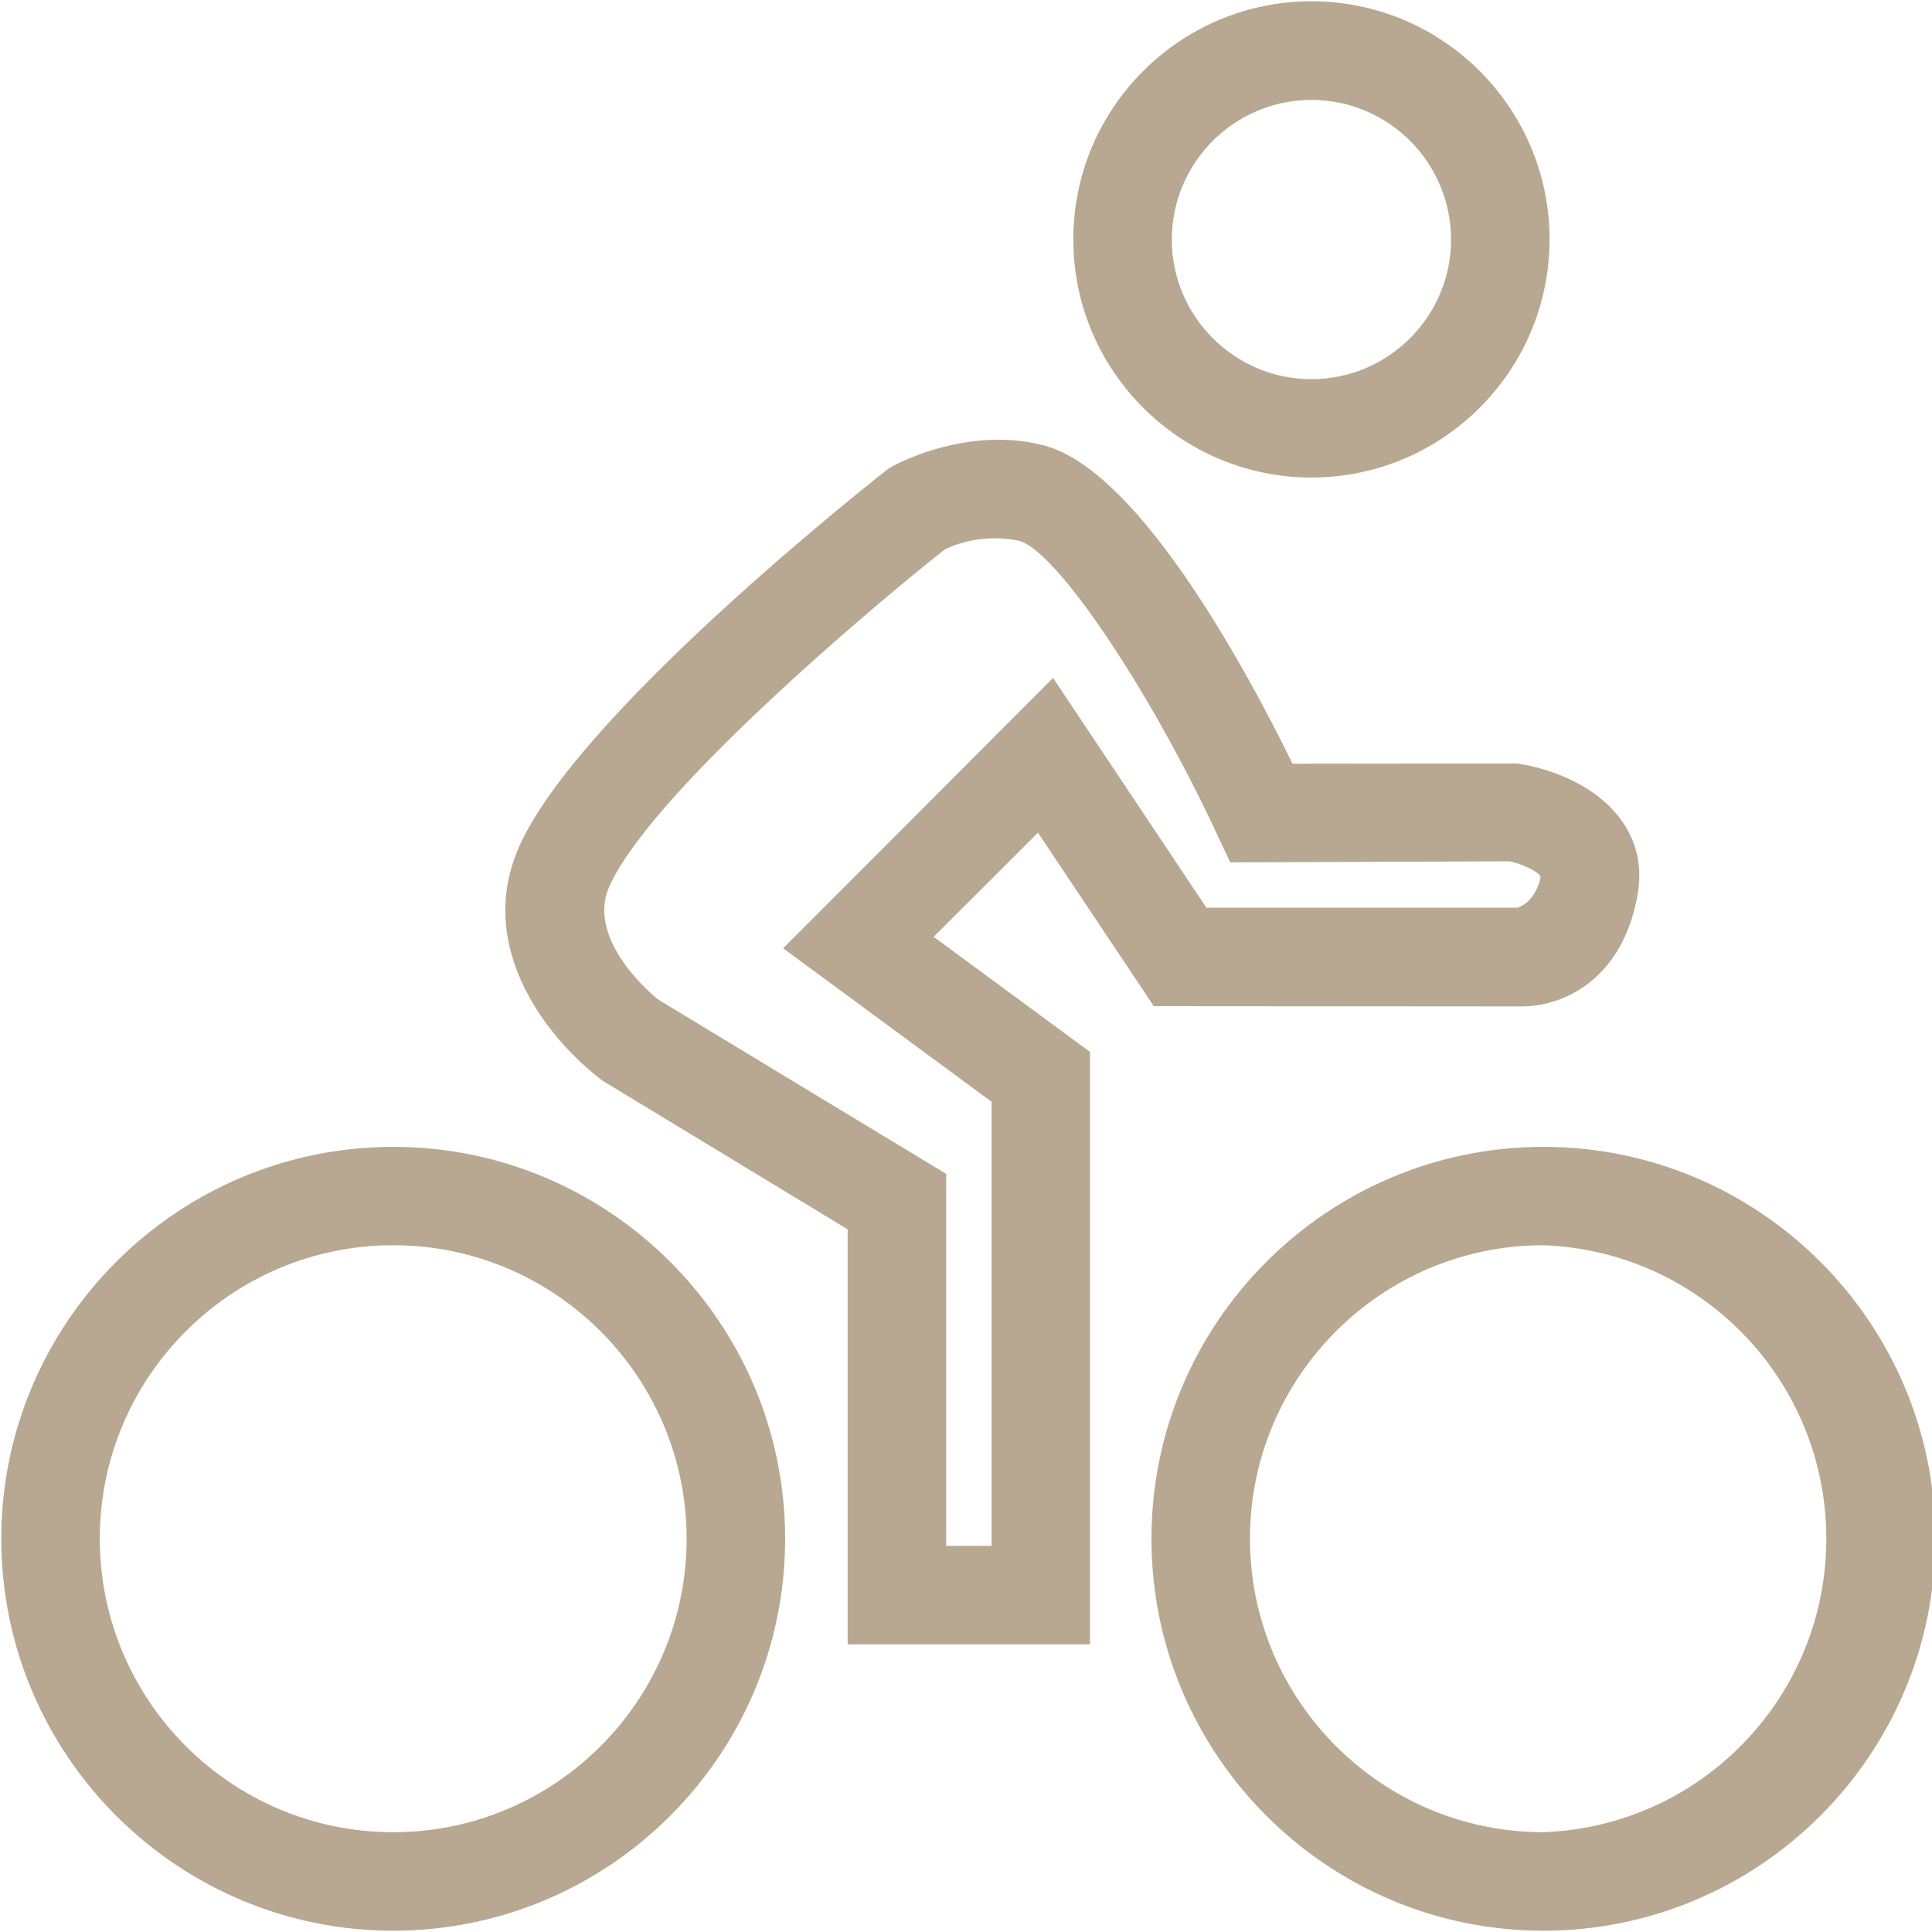
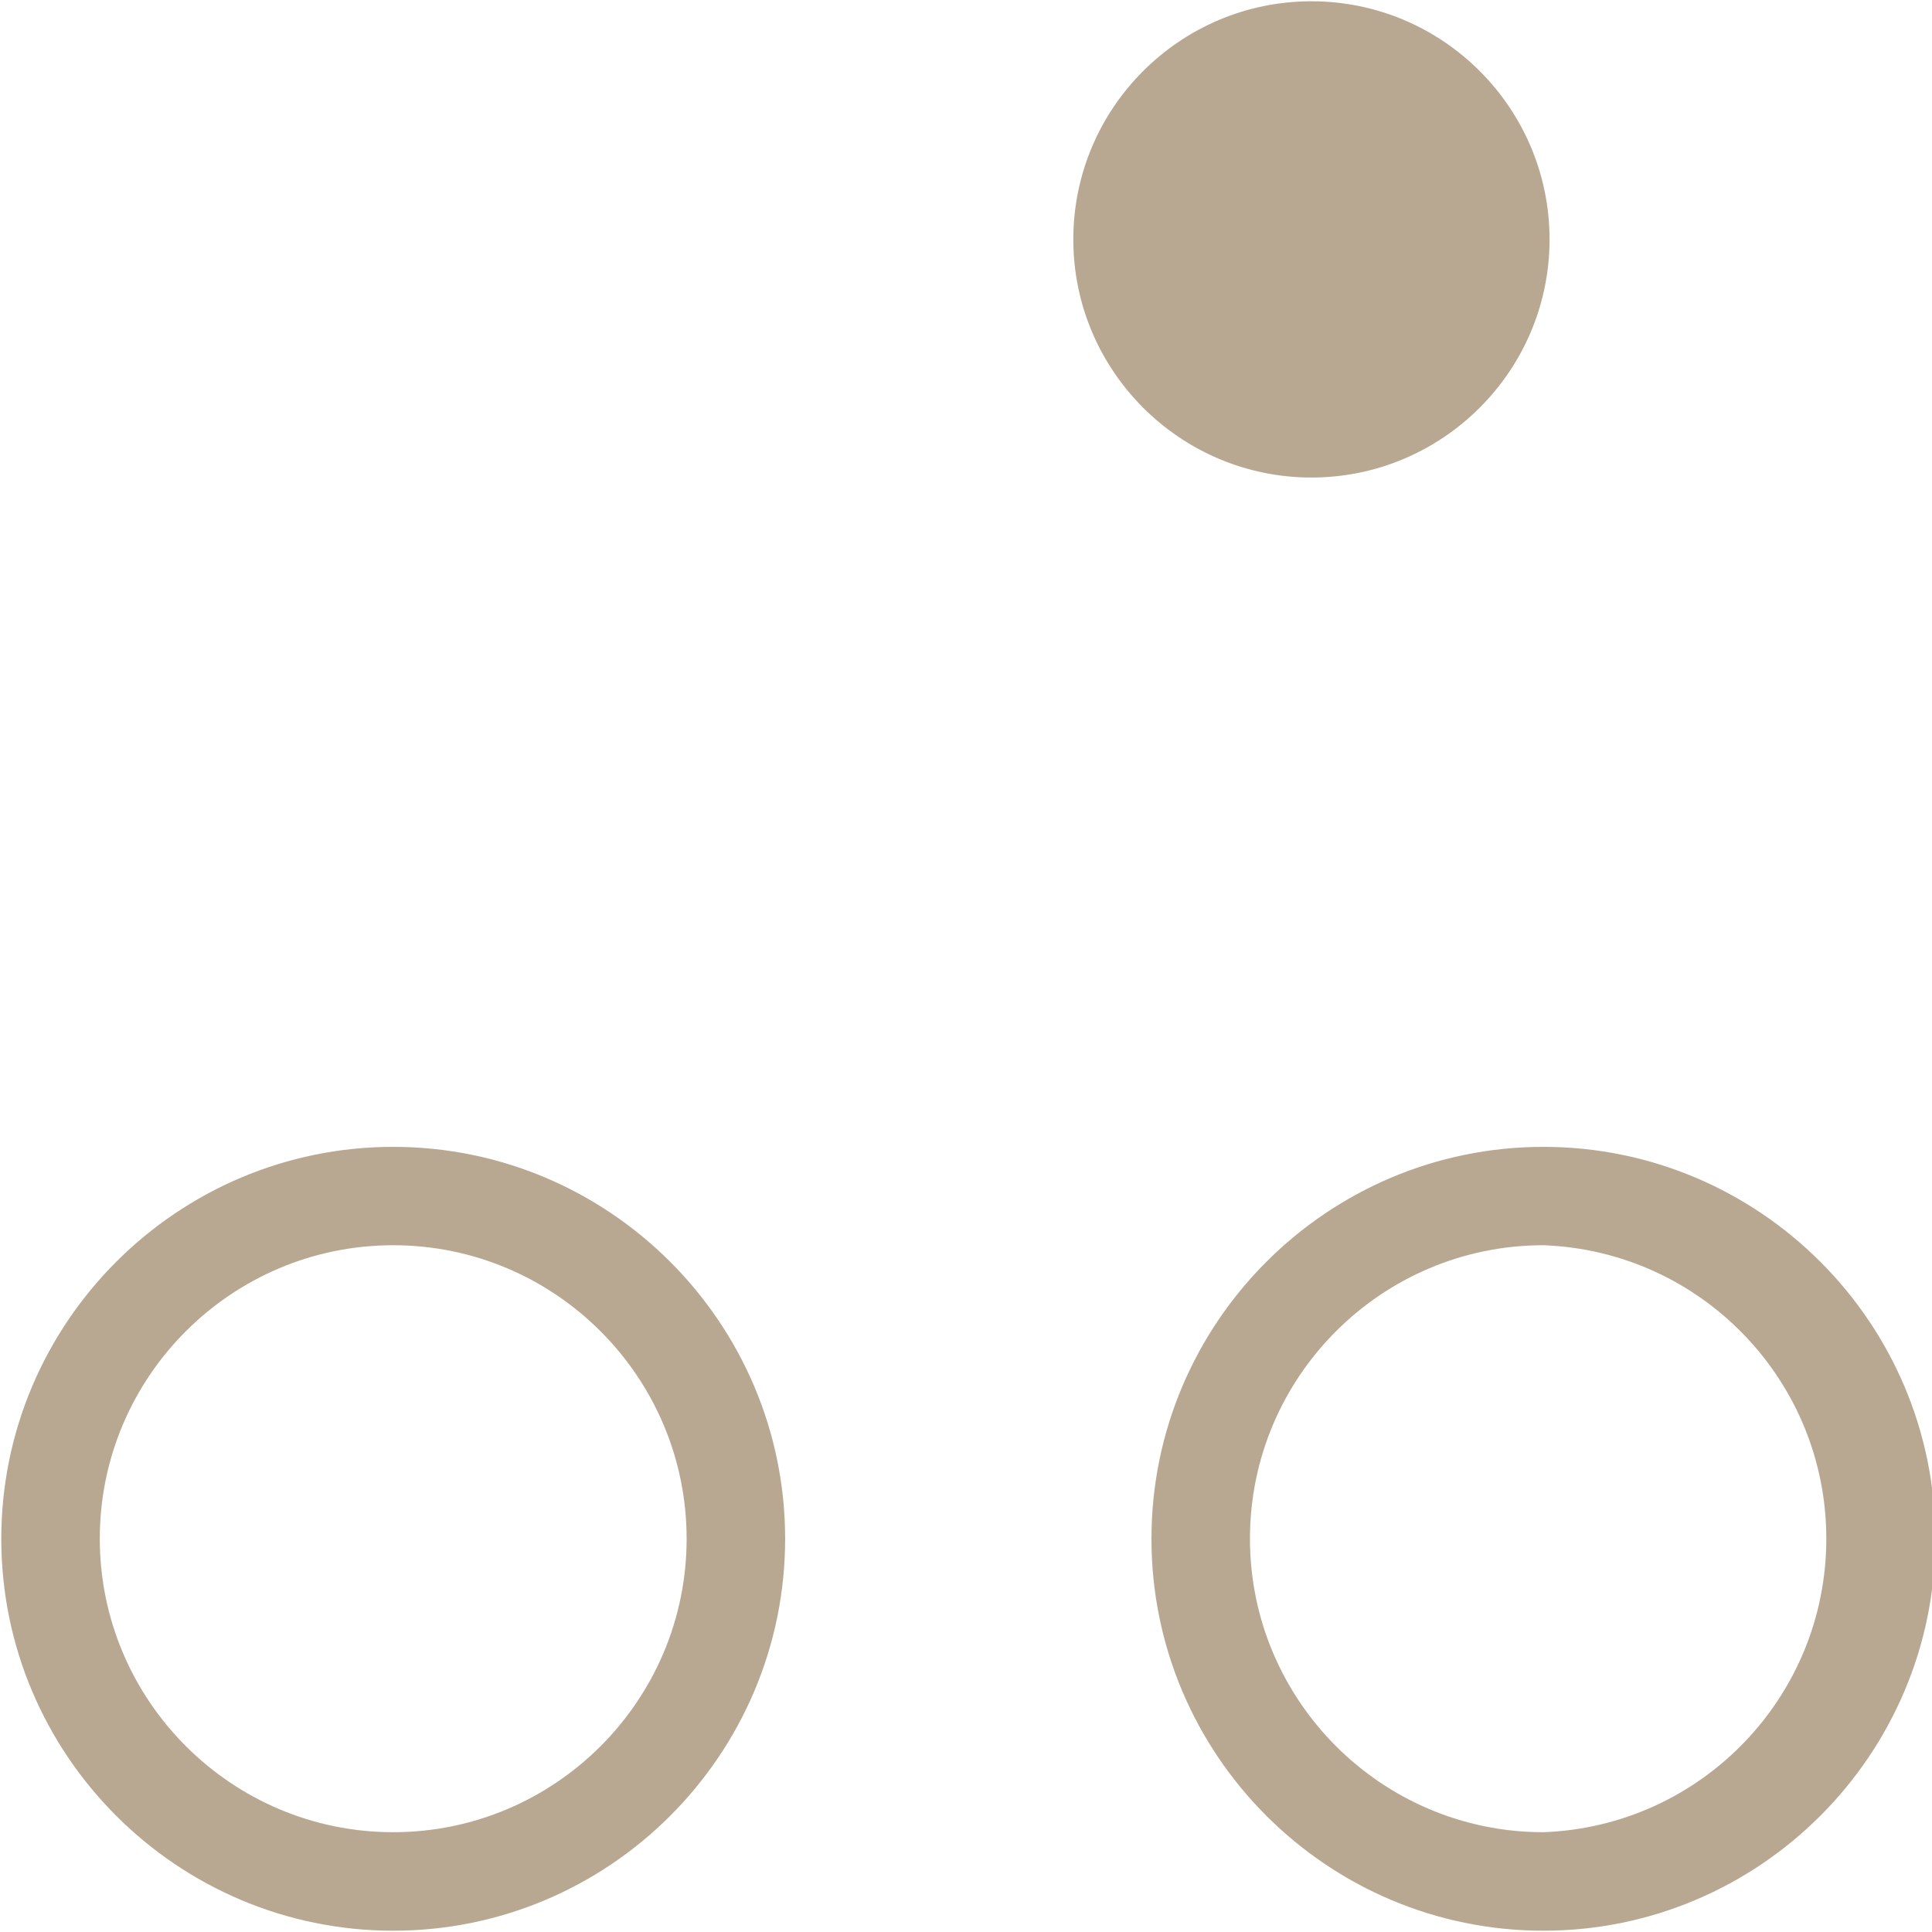
<svg xmlns="http://www.w3.org/2000/svg" t="1557478100717" class="icon" style="" viewBox="0 0 1024 1024" version="1.1" p-id="17762" width="64" height="64">
  <defs>
    <style type="text/css" />
  </defs>
-   <path d="M208.411 1023.319C93.821 1023.319 0.68 930.102 0.68 815.589S93.898 607.857 208.41 607.857c114.513 0 207.73 93.219 207.73 207.732s-93.146 207.73-207.73 207.73m0-363.321c-85.766 0-155.522 69.757-155.522 155.521s69.756 155.586 155.522 155.586c85.765 0 155.515-69.752 155.515-155.516s-69.752-155.591-155.515-155.591m609.617 363.32c-114.59 0-207.731-93.216-207.731-207.73s93.21-207.73 207.731-207.73c114.513 0 207.729 93.218 207.729 207.73s-93.217 207.73-207.729 207.73m0-363.32c-85.766 0-155.523 69.757-155.523 155.521s69.682 155.586 155.523 155.586c83.692-3.064 149.955-71.802 149.955-155.553 0-83.747-66.264-152.484-149.955-155.554M695.085 253.103c-69.545 0-126.21-56.596-126.21-126.214 0-69.613 56.597-126.21 126.21-126.21 69.617 0 126.213 56.597 126.213 126.21 0 69.618-56.672 126.214-126.213 126.214m0-200.14c-40.791 0-74.002 33.205-74.002 73.995 0 40.795 33.21 74.001 74.002 74.001 40.795 0 74-33.206 74-74 0-40.79-33.205-73.996-74-73.996" fill="#b8a892" p-id="17763" />
-   <path d="M577.715 871.558H449.278V651.574l-129.834-78.732c-29.238-22.067-68.36-71.144-43.928-124.887 31.468-69.268 178.216-186.014 194.782-199.1 4.662-3.41 43.302-23.252 83.052-12.737 50.12 13.087 107.134 118.482 131.711 168.673l119.108-0.139c38.639 6.13 70.103 31.395 63.91 68.643-7.314 44.342-37.873 60.143-61.748 60.143l-194.782-0.14-61.402-91.957-55.273 55.204 82.842 60.978v314.035z m-76.23-52.211h24.087V583.979l-110.478-81.378 143.057-143.269 81.246 121.759H804.17c7.032-2.018 11.35-10.234 12.39-16.358-1.39-3.065-10.925-7.244-16.704-8.217l-147.792 0.558-7.103-15.105c-36.267-77.692-85.274-150.232-104.835-155.315a62.555 62.555 0 0 0-39.266 4.456c-40.65 32.165-155.585 129.487-177.797 178.493-13.293 29.308 25.34 59.797 25.76 60.149l152.664 92.444v197.15z" fill="#b8a892" p-id="17764" />
+   <path d="M208.411 1023.319C93.821 1023.319 0.68 930.102 0.68 815.589S93.898 607.857 208.41 607.857c114.513 0 207.73 93.219 207.73 207.732s-93.146 207.73-207.73 207.73m0-363.321c-85.766 0-155.522 69.757-155.522 155.521s69.756 155.586 155.522 155.586c85.765 0 155.515-69.752 155.515-155.516s-69.752-155.591-155.515-155.591m609.617 363.32c-114.59 0-207.731-93.216-207.731-207.73s93.21-207.73 207.731-207.73c114.513 0 207.729 93.218 207.729 207.73s-93.217 207.73-207.729 207.73m0-363.32c-85.766 0-155.523 69.757-155.523 155.521s69.682 155.586 155.523 155.586c83.692-3.064 149.955-71.802 149.955-155.553 0-83.747-66.264-152.484-149.955-155.554M695.085 253.103c-69.545 0-126.21-56.596-126.21-126.214 0-69.613 56.597-126.21 126.21-126.21 69.617 0 126.213 56.597 126.213 126.21 0 69.618-56.672 126.214-126.213 126.214m0-200.14" fill="#b8a892" p-id="17763" />
</svg>